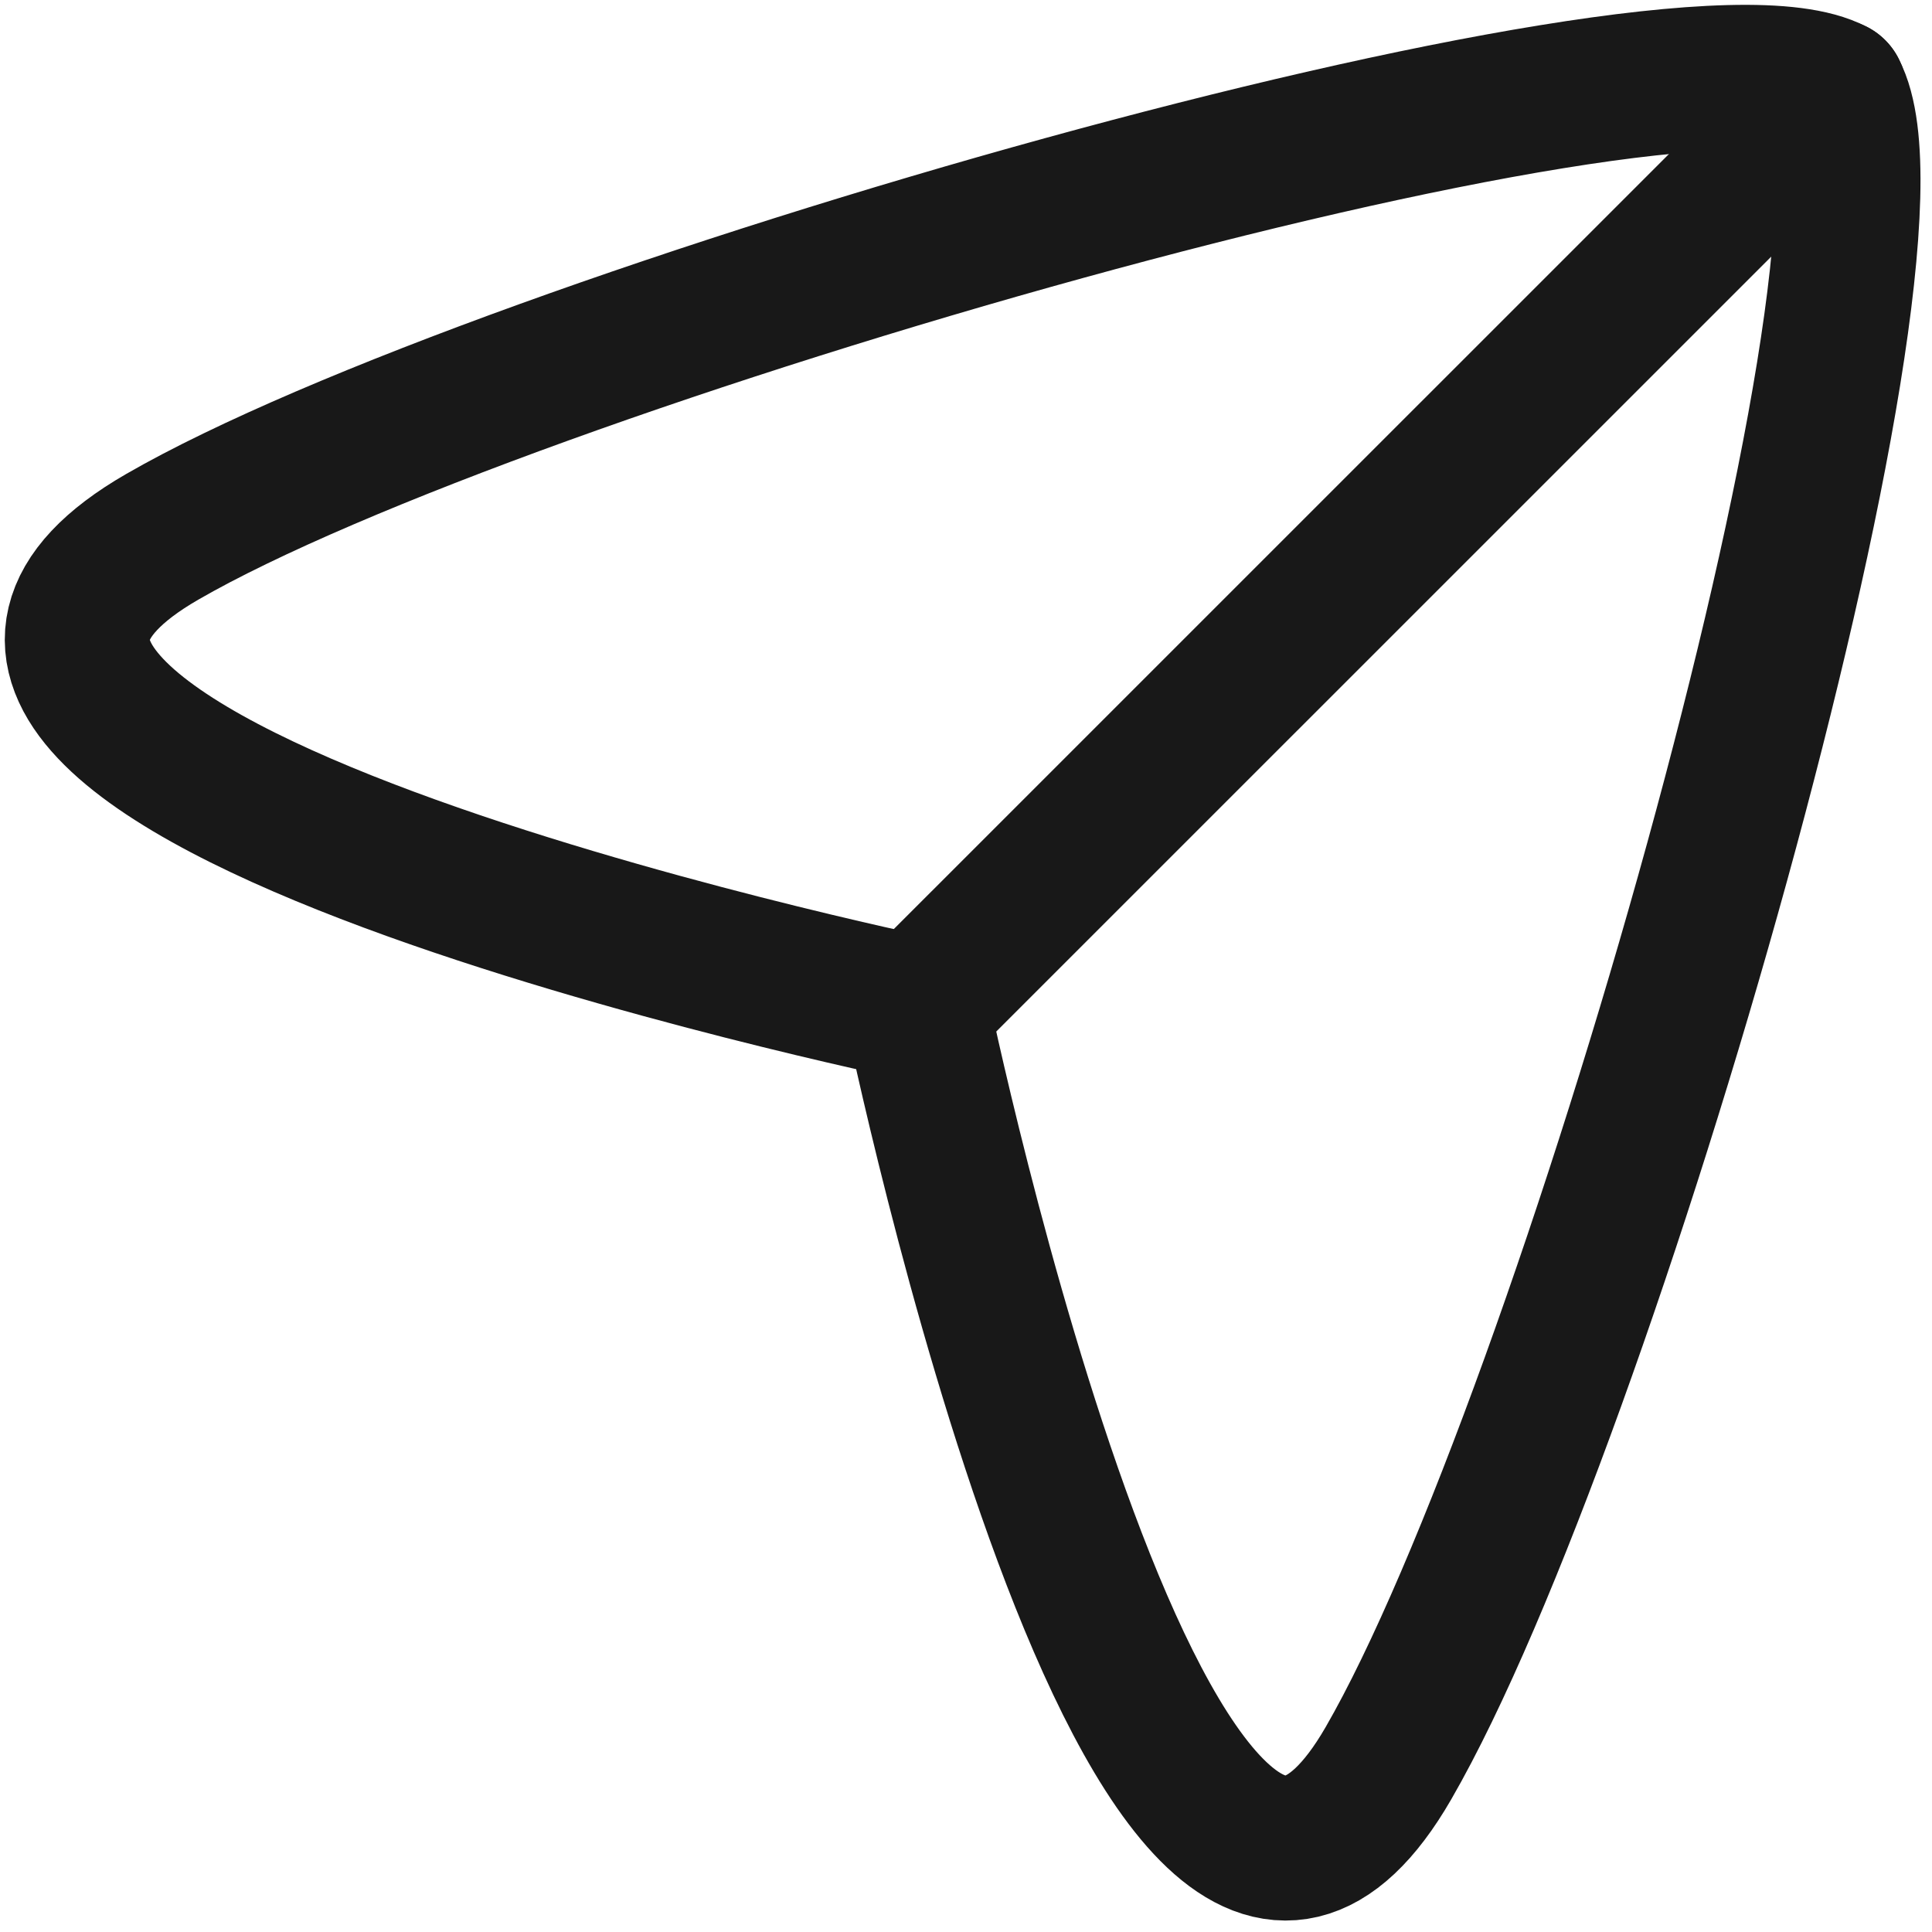
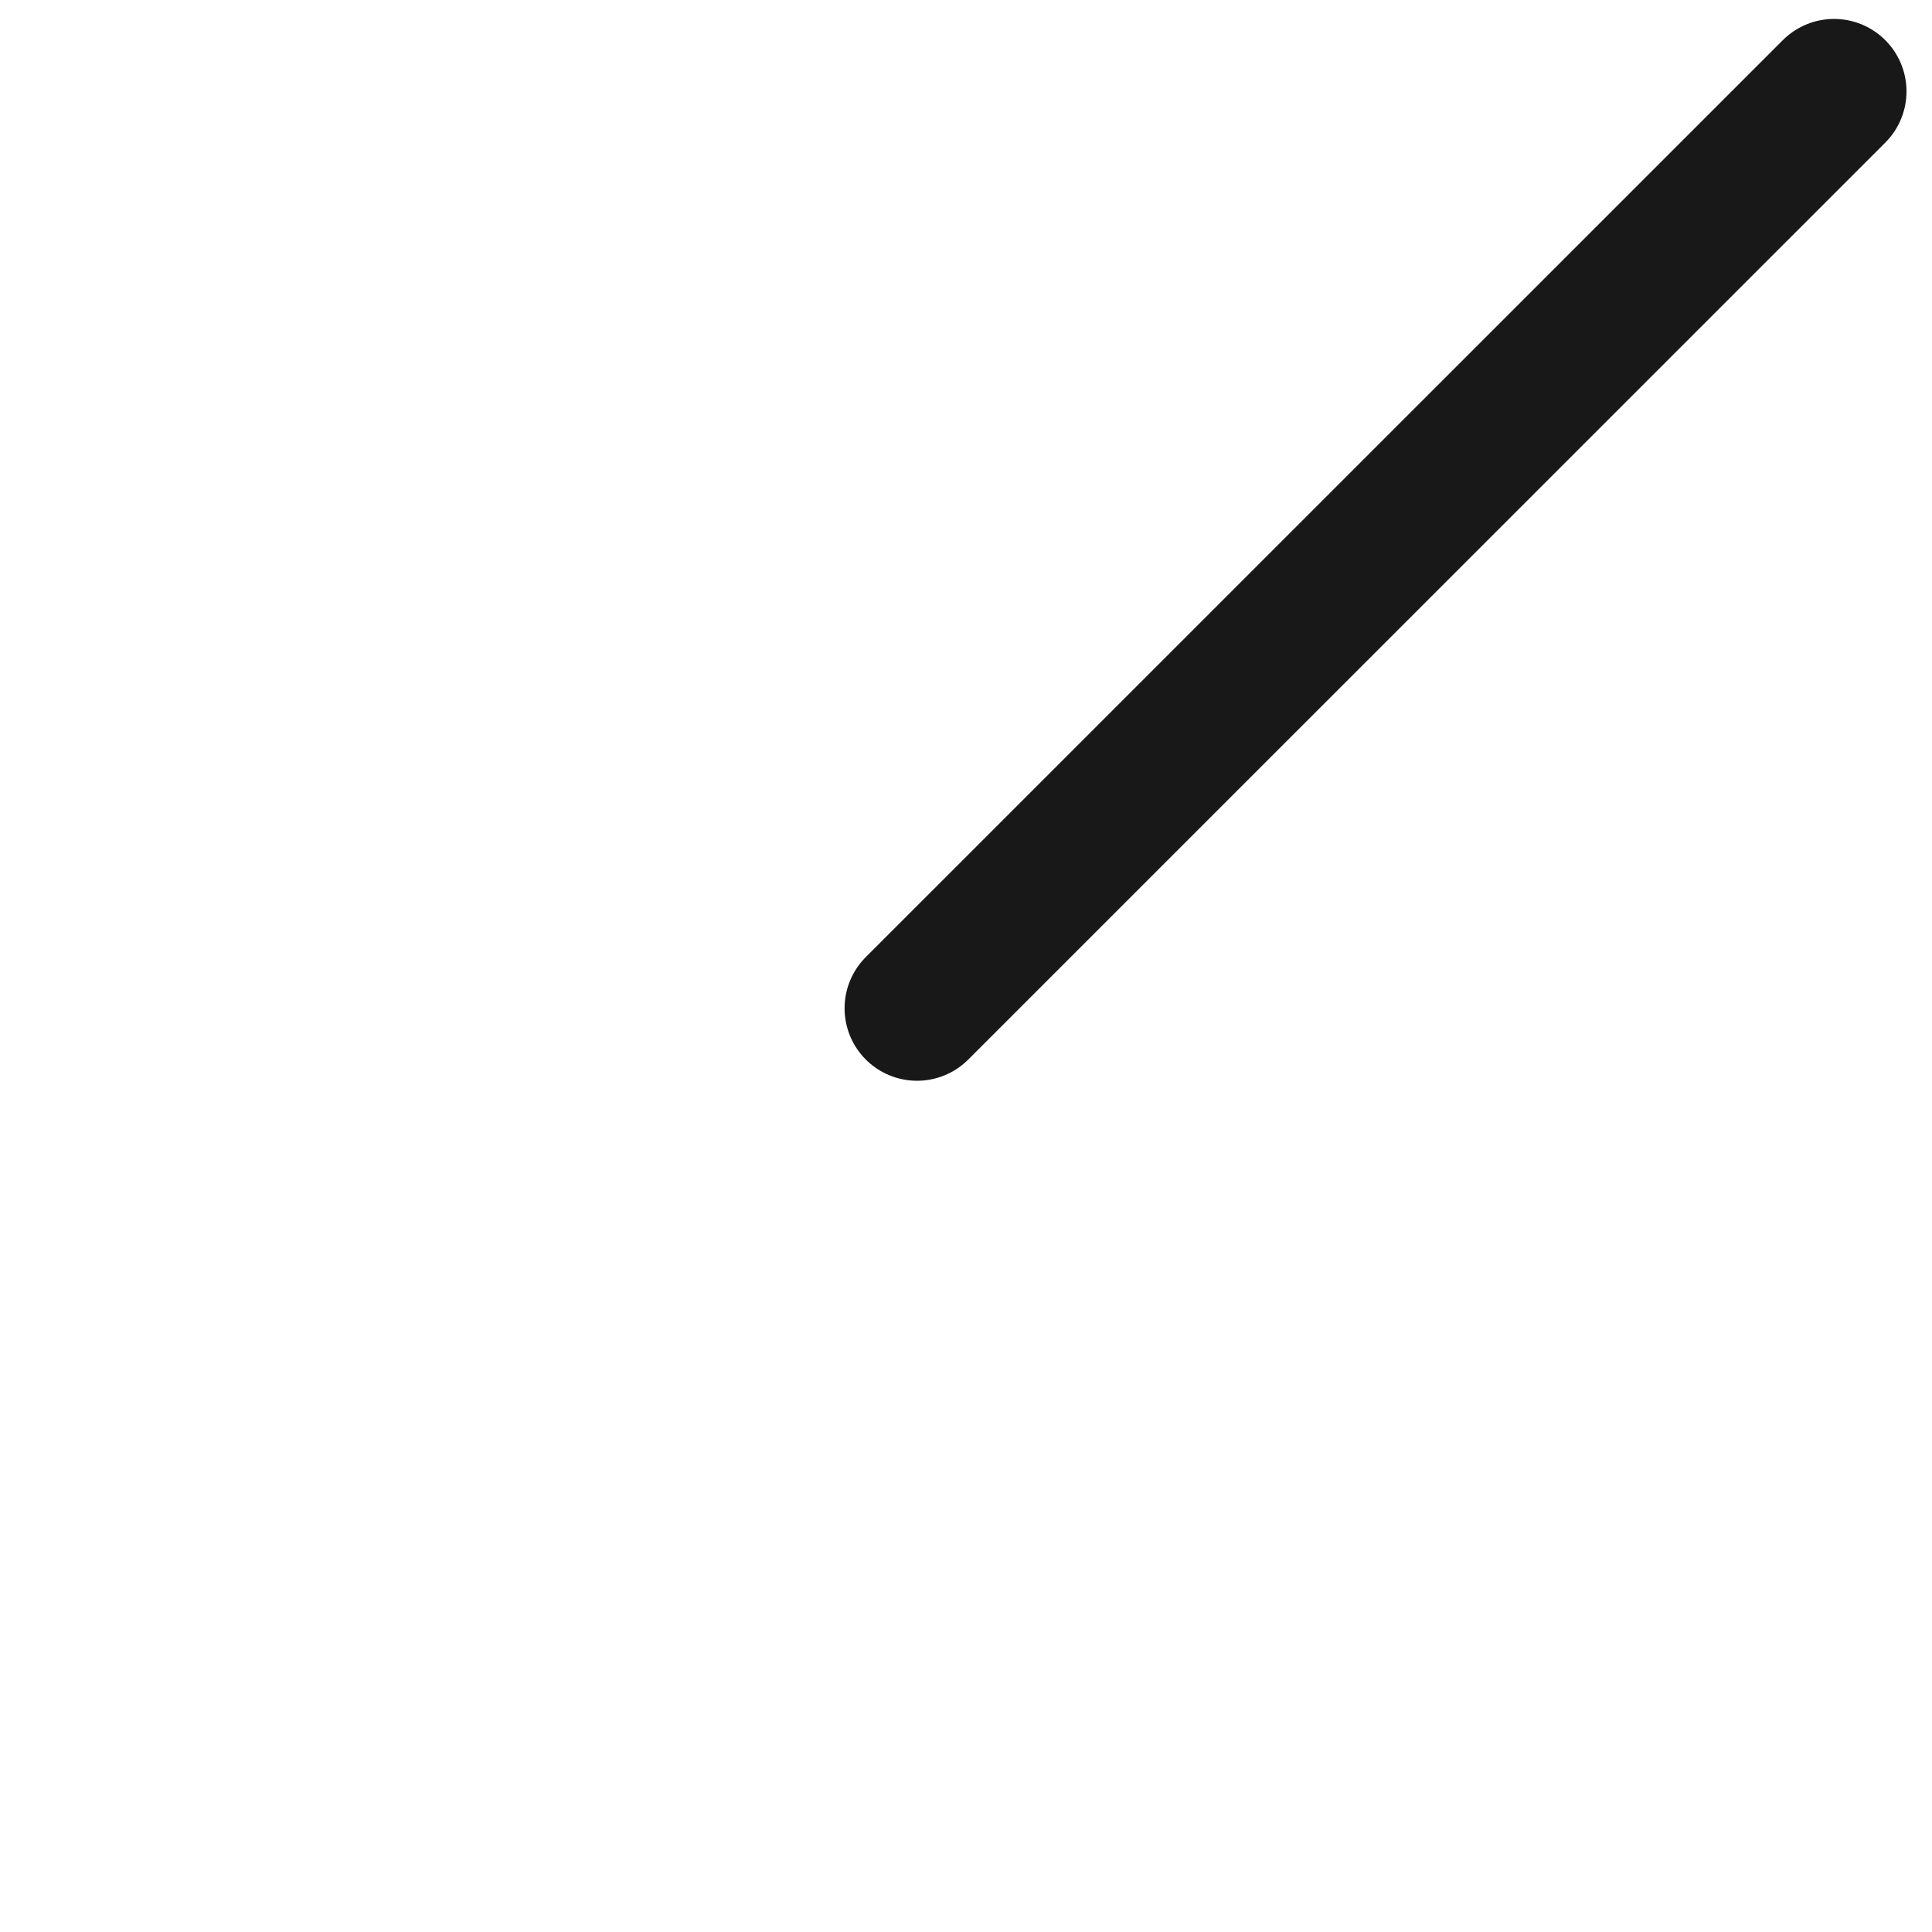
<svg xmlns="http://www.w3.org/2000/svg" width="20" height="20" viewBox="0 0 20 20" fill="none">
-   <path fill-rule="evenodd" clip-rule="evenodd" d="M9.493 10.438C9.493 10.438 -2.484 7.961 1.678 5.558C5.191 3.531 17.294 0.045 18.985 0.946C19.886 2.637 16.401 14.741 14.373 18.253C11.971 22.415 9.493 10.438 9.493 10.438Z" stroke="#181818" stroke-width="1.5" stroke-linecap="round" stroke-linejoin="round" />
  <path d="M9.493 10.438L18.986 0.946" stroke="#181818" stroke-width="1.5" stroke-linecap="round" stroke-linejoin="round" />
</svg>